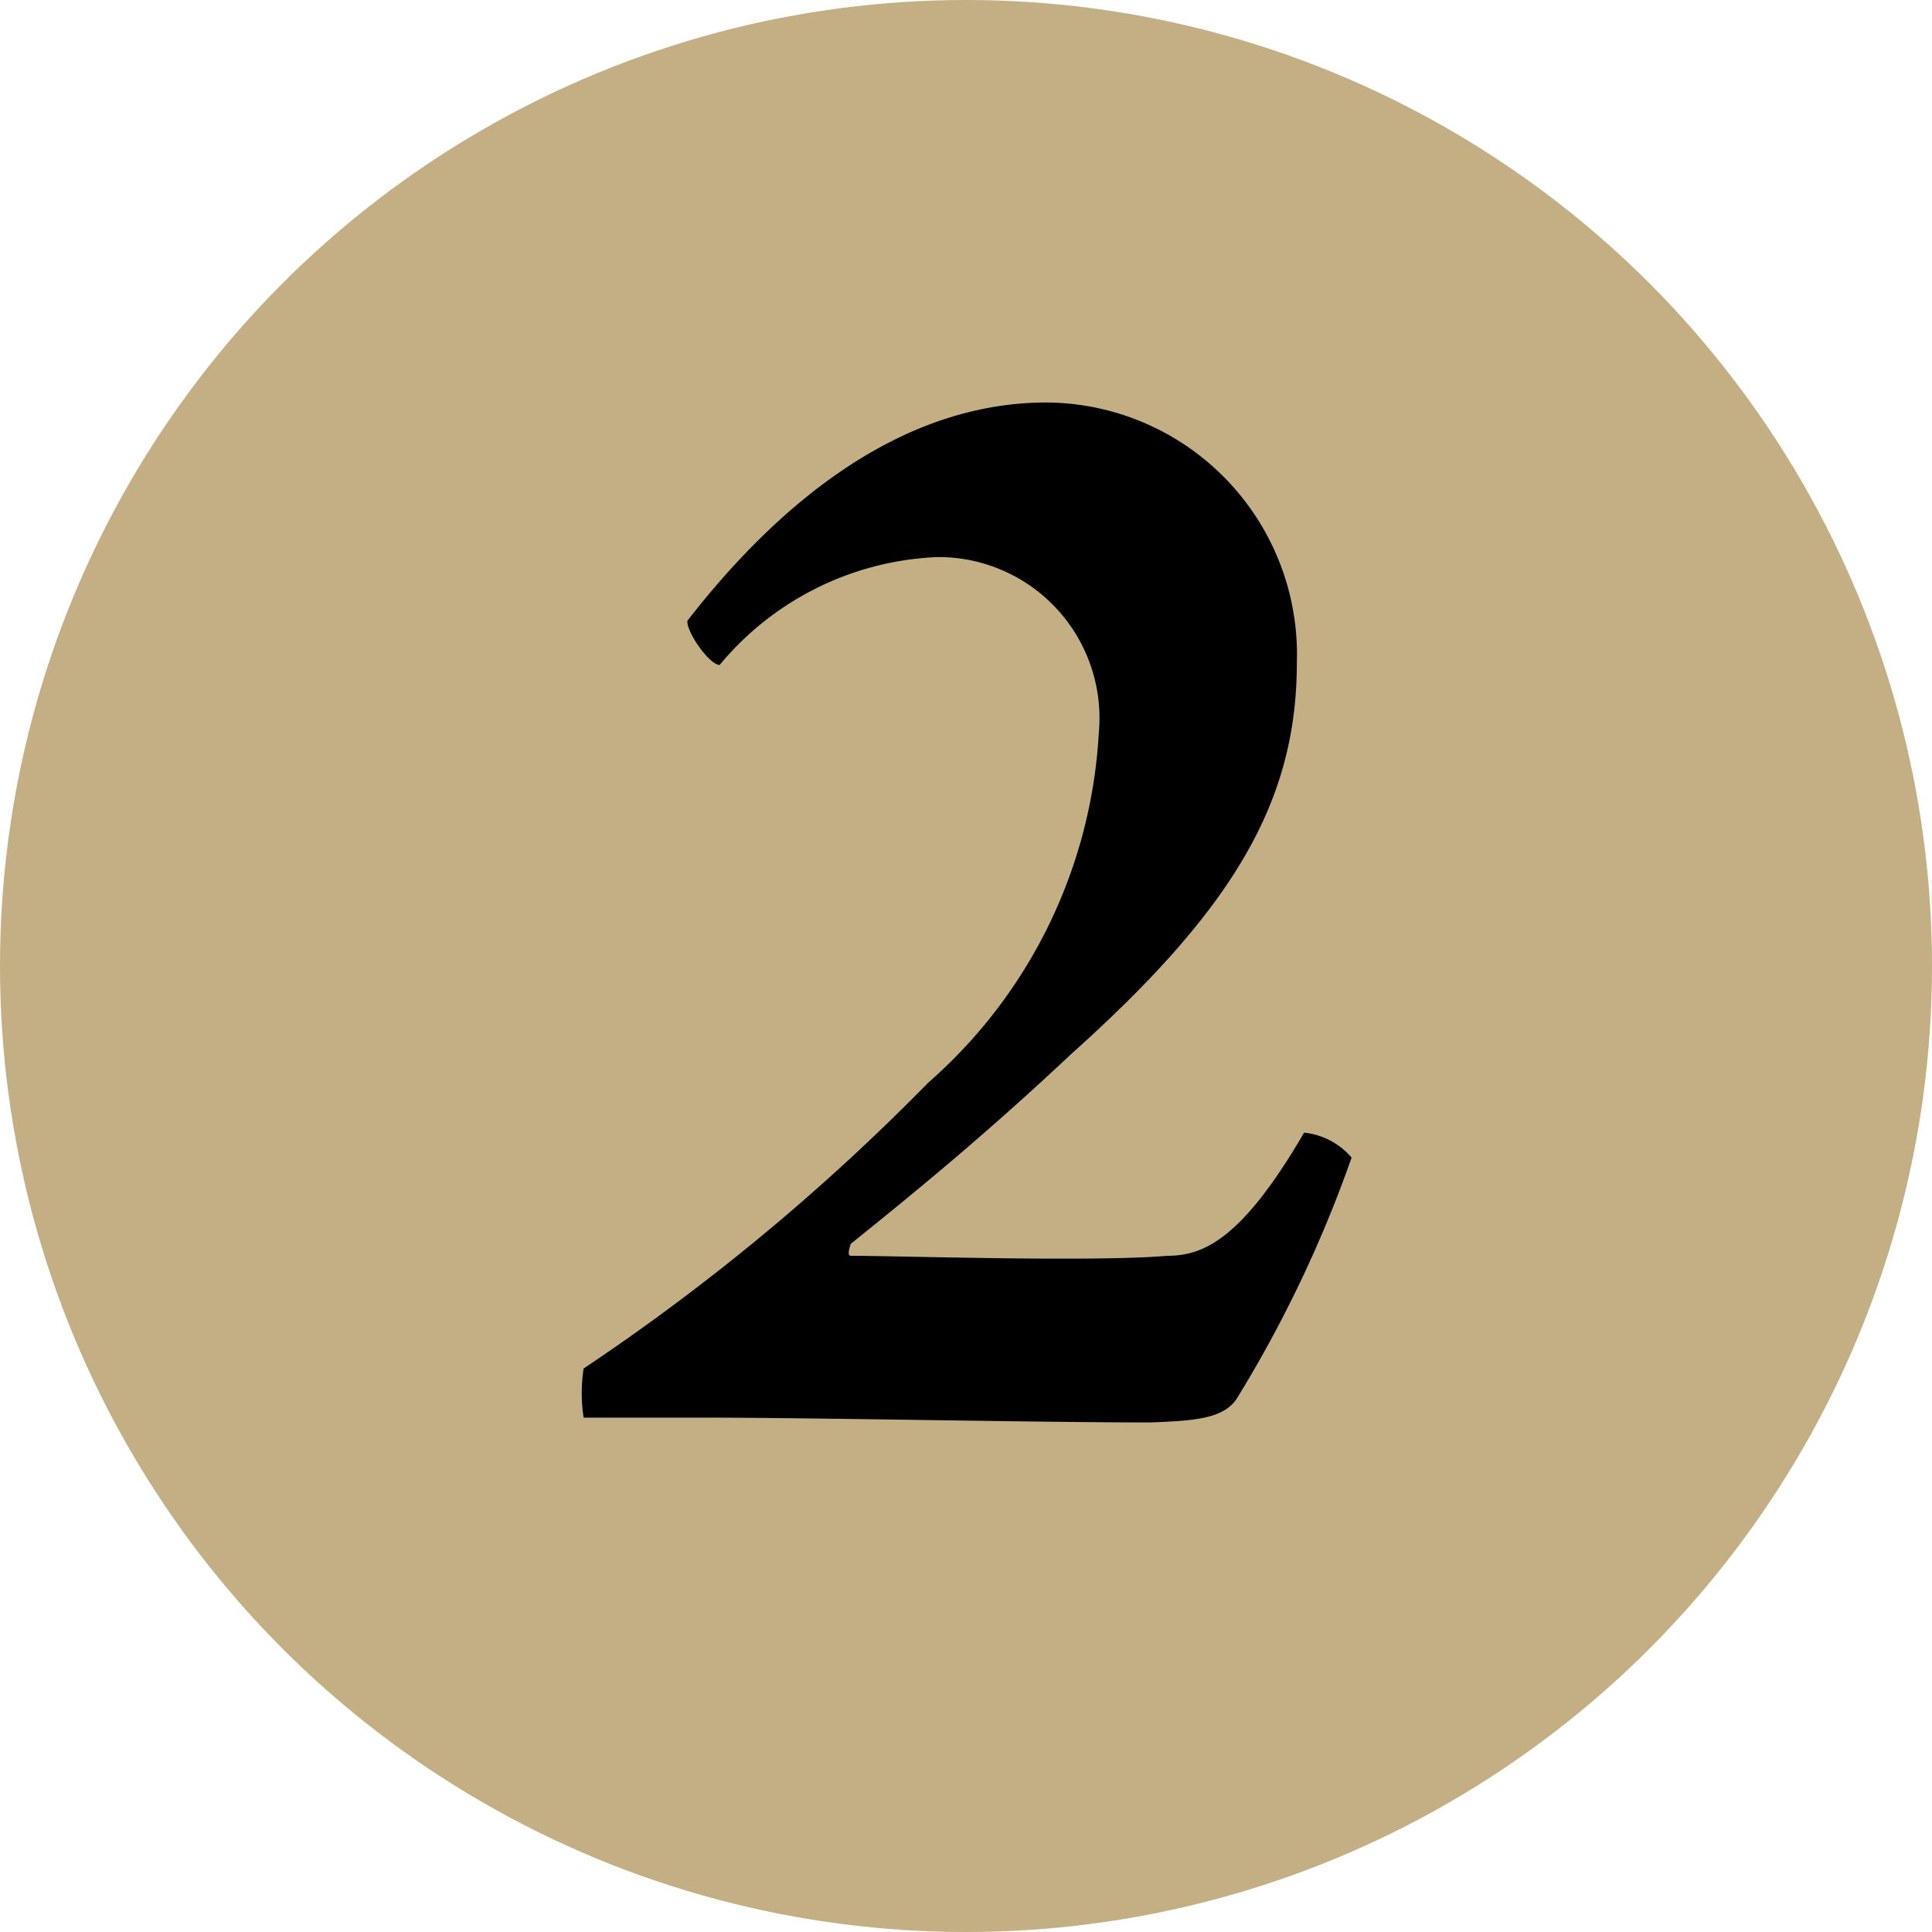
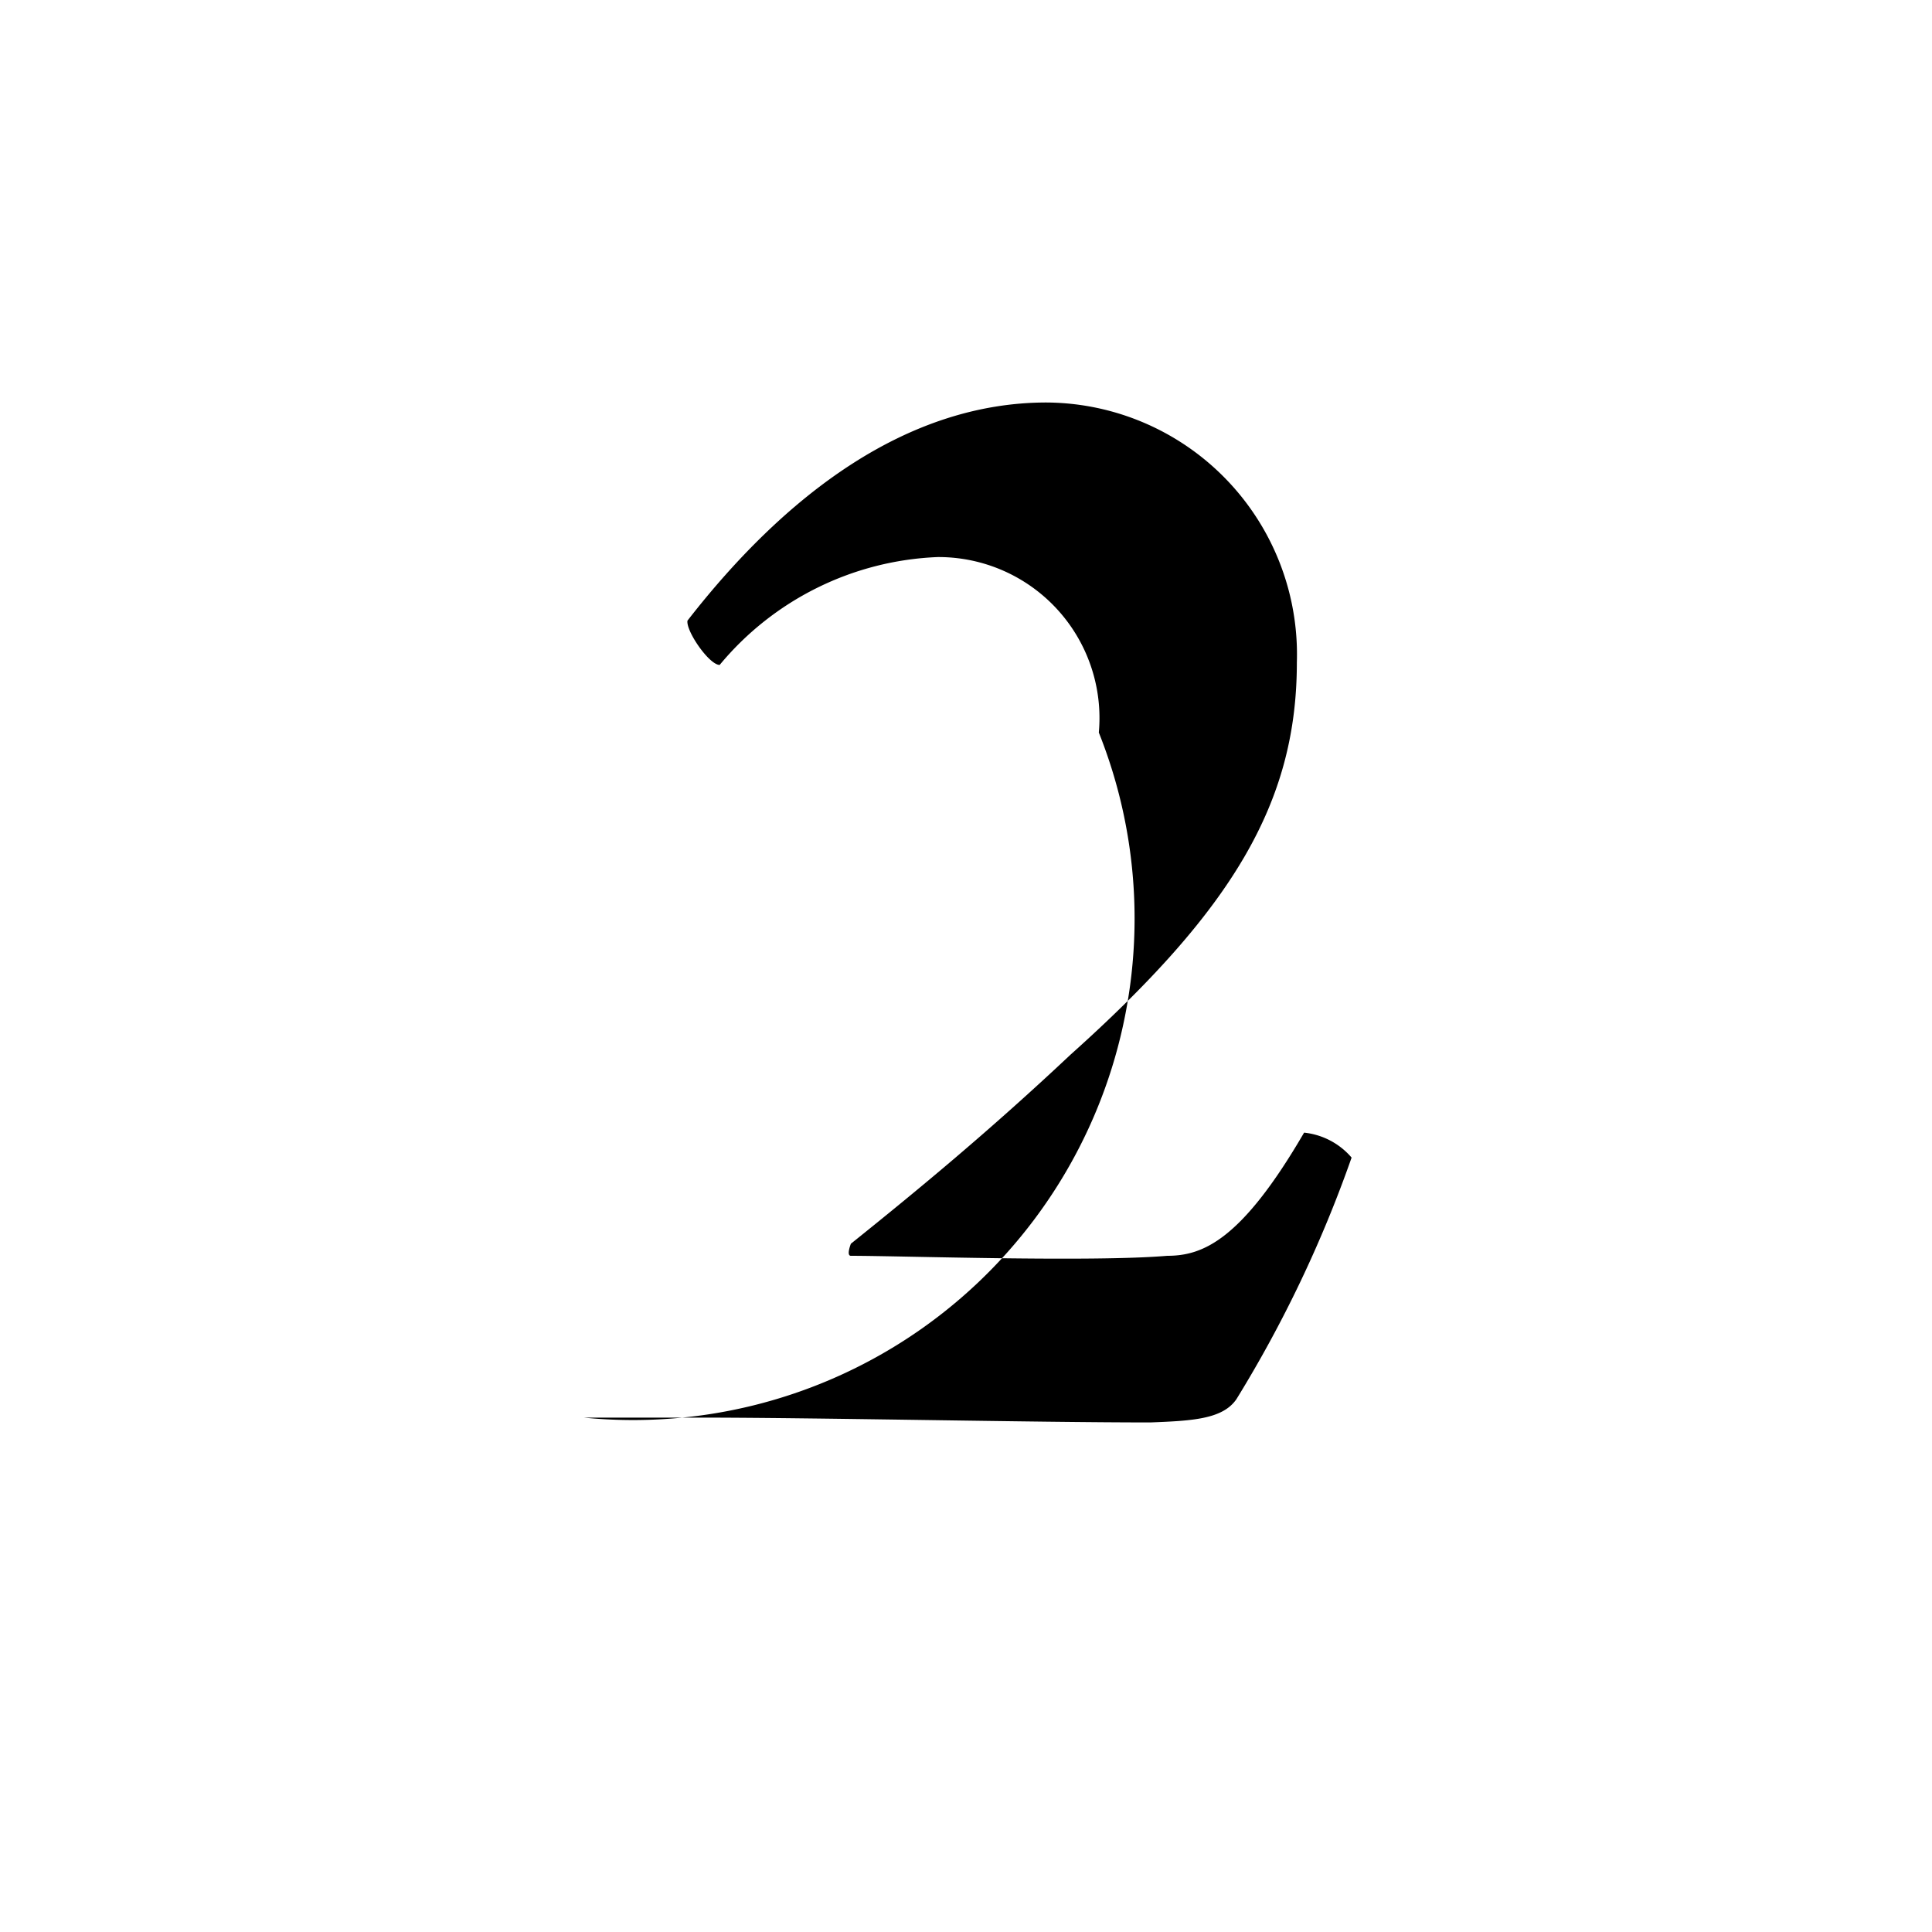
<svg xmlns="http://www.w3.org/2000/svg" viewBox="0 0 24 24">
  <defs>
    <style>.cls-1{fill:#c4ae83;}</style>
  </defs>
  <title>2-ico</title>
  <g id="Layer_2" data-name="Layer 2">
    <g id="Layer_1-2" data-name="Layer 1">
-       <circle class="cls-1" cx="12" cy="12" r="12" />
-       <path d="M8.94,8.26c-.13,0-.42-.42-.4-.55C9.76,6.14,11.27,5,13,5a3.13,3.13,0,0,1,3.11,3.23c0,1.74-.8,3.07-2.81,4.87-1,.94-1.87,1.66-2.73,2.35,0,0-.06.15,0,.15.61,0,3,.08,3.93,0,.44,0,.92-.19,1.7-1.53a.9.9,0,0,1,.59.31,15.51,15.51,0,0,1-1.43,3c-.17.25-.55.27-1.07.29-1.45,0-4.14-.06-5.61-.06-.42,0-1.13,0-1.43,0a2,2,0,0,1,0-.61,26.92,26.92,0,0,0,4.28-3.55A6.23,6.23,0,0,0,13.65,9.1a2,2,0,0,0-2-2.18A3.71,3.71,0,0,0,8.94,8.26Z" />
+       <path d="M8.94,8.26c-.13,0-.42-.42-.4-.55C9.76,6.14,11.27,5,13,5a3.13,3.13,0,0,1,3.11,3.23c0,1.74-.8,3.07-2.81,4.87-1,.94-1.87,1.66-2.73,2.35,0,0-.06.15,0,.15.61,0,3,.08,3.93,0,.44,0,.92-.19,1.7-1.53a.9.9,0,0,1,.59.31,15.51,15.51,0,0,1-1.43,3c-.17.25-.55.27-1.07.29-1.45,0-4.14-.06-5.61-.06-.42,0-1.13,0-1.43,0A6.23,6.23,0,0,0,13.65,9.1a2,2,0,0,0-2-2.18A3.71,3.71,0,0,0,8.94,8.26Z" />
    </g>
  </g>
</svg>